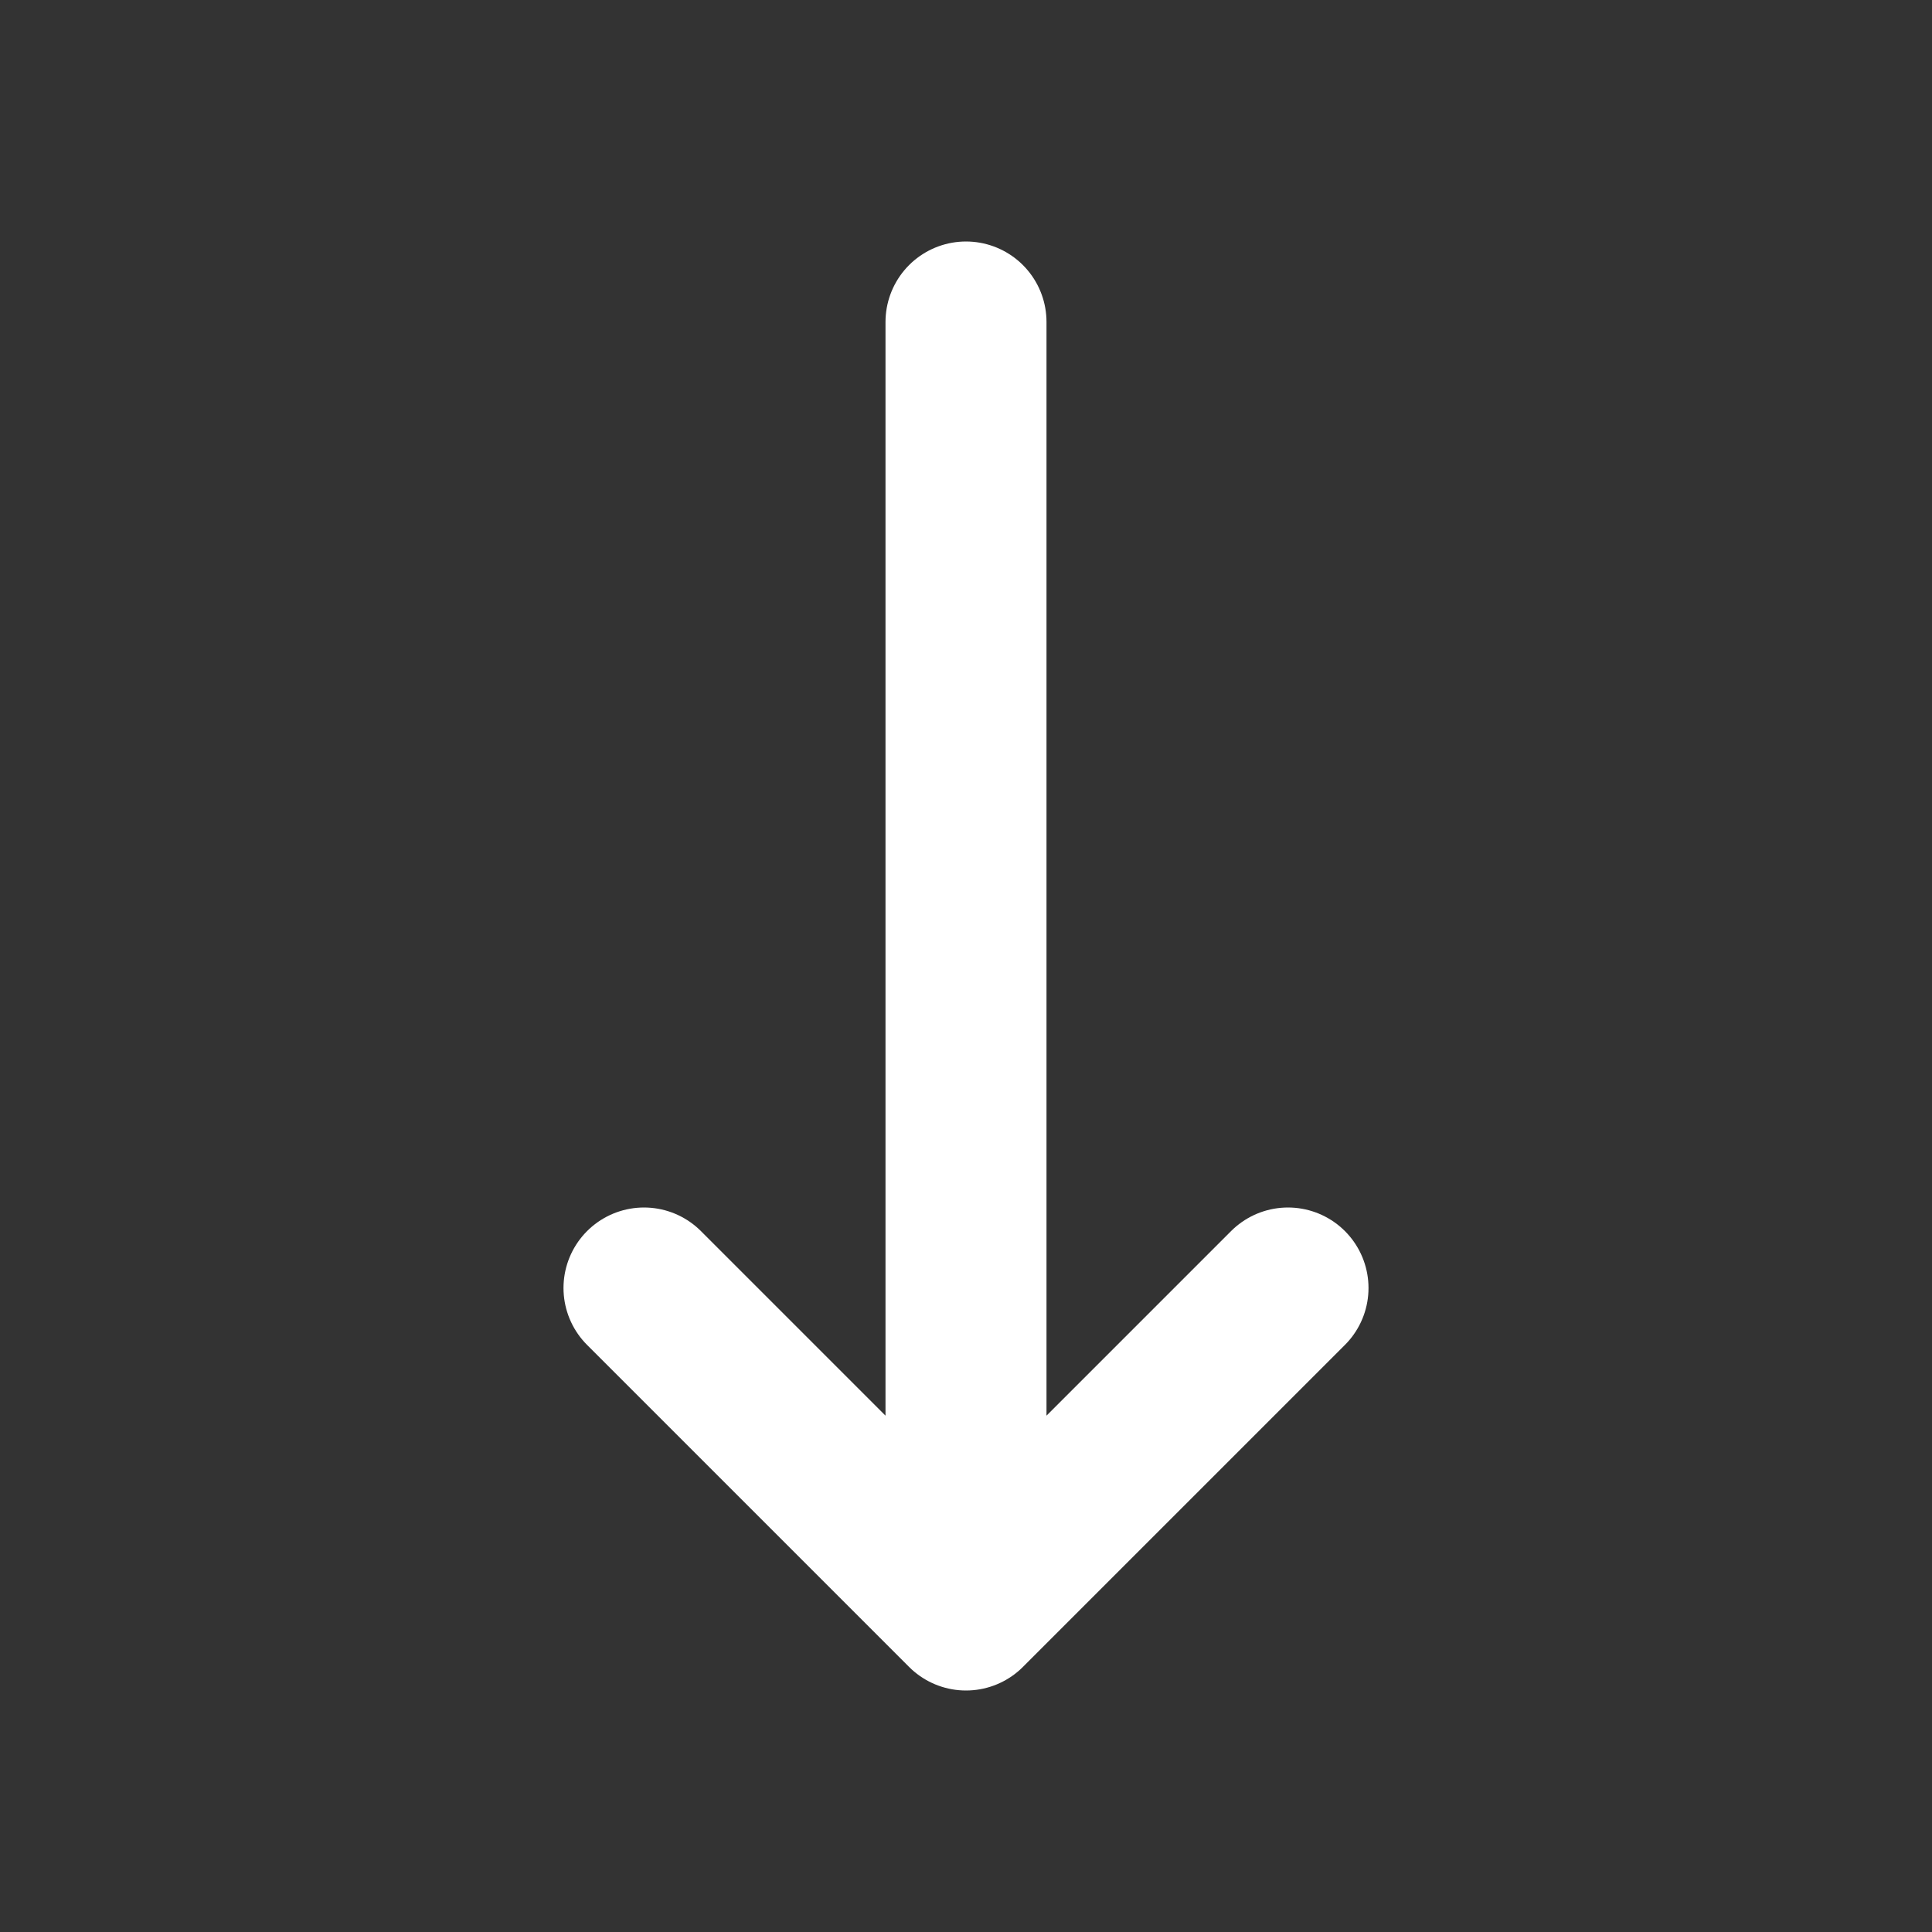
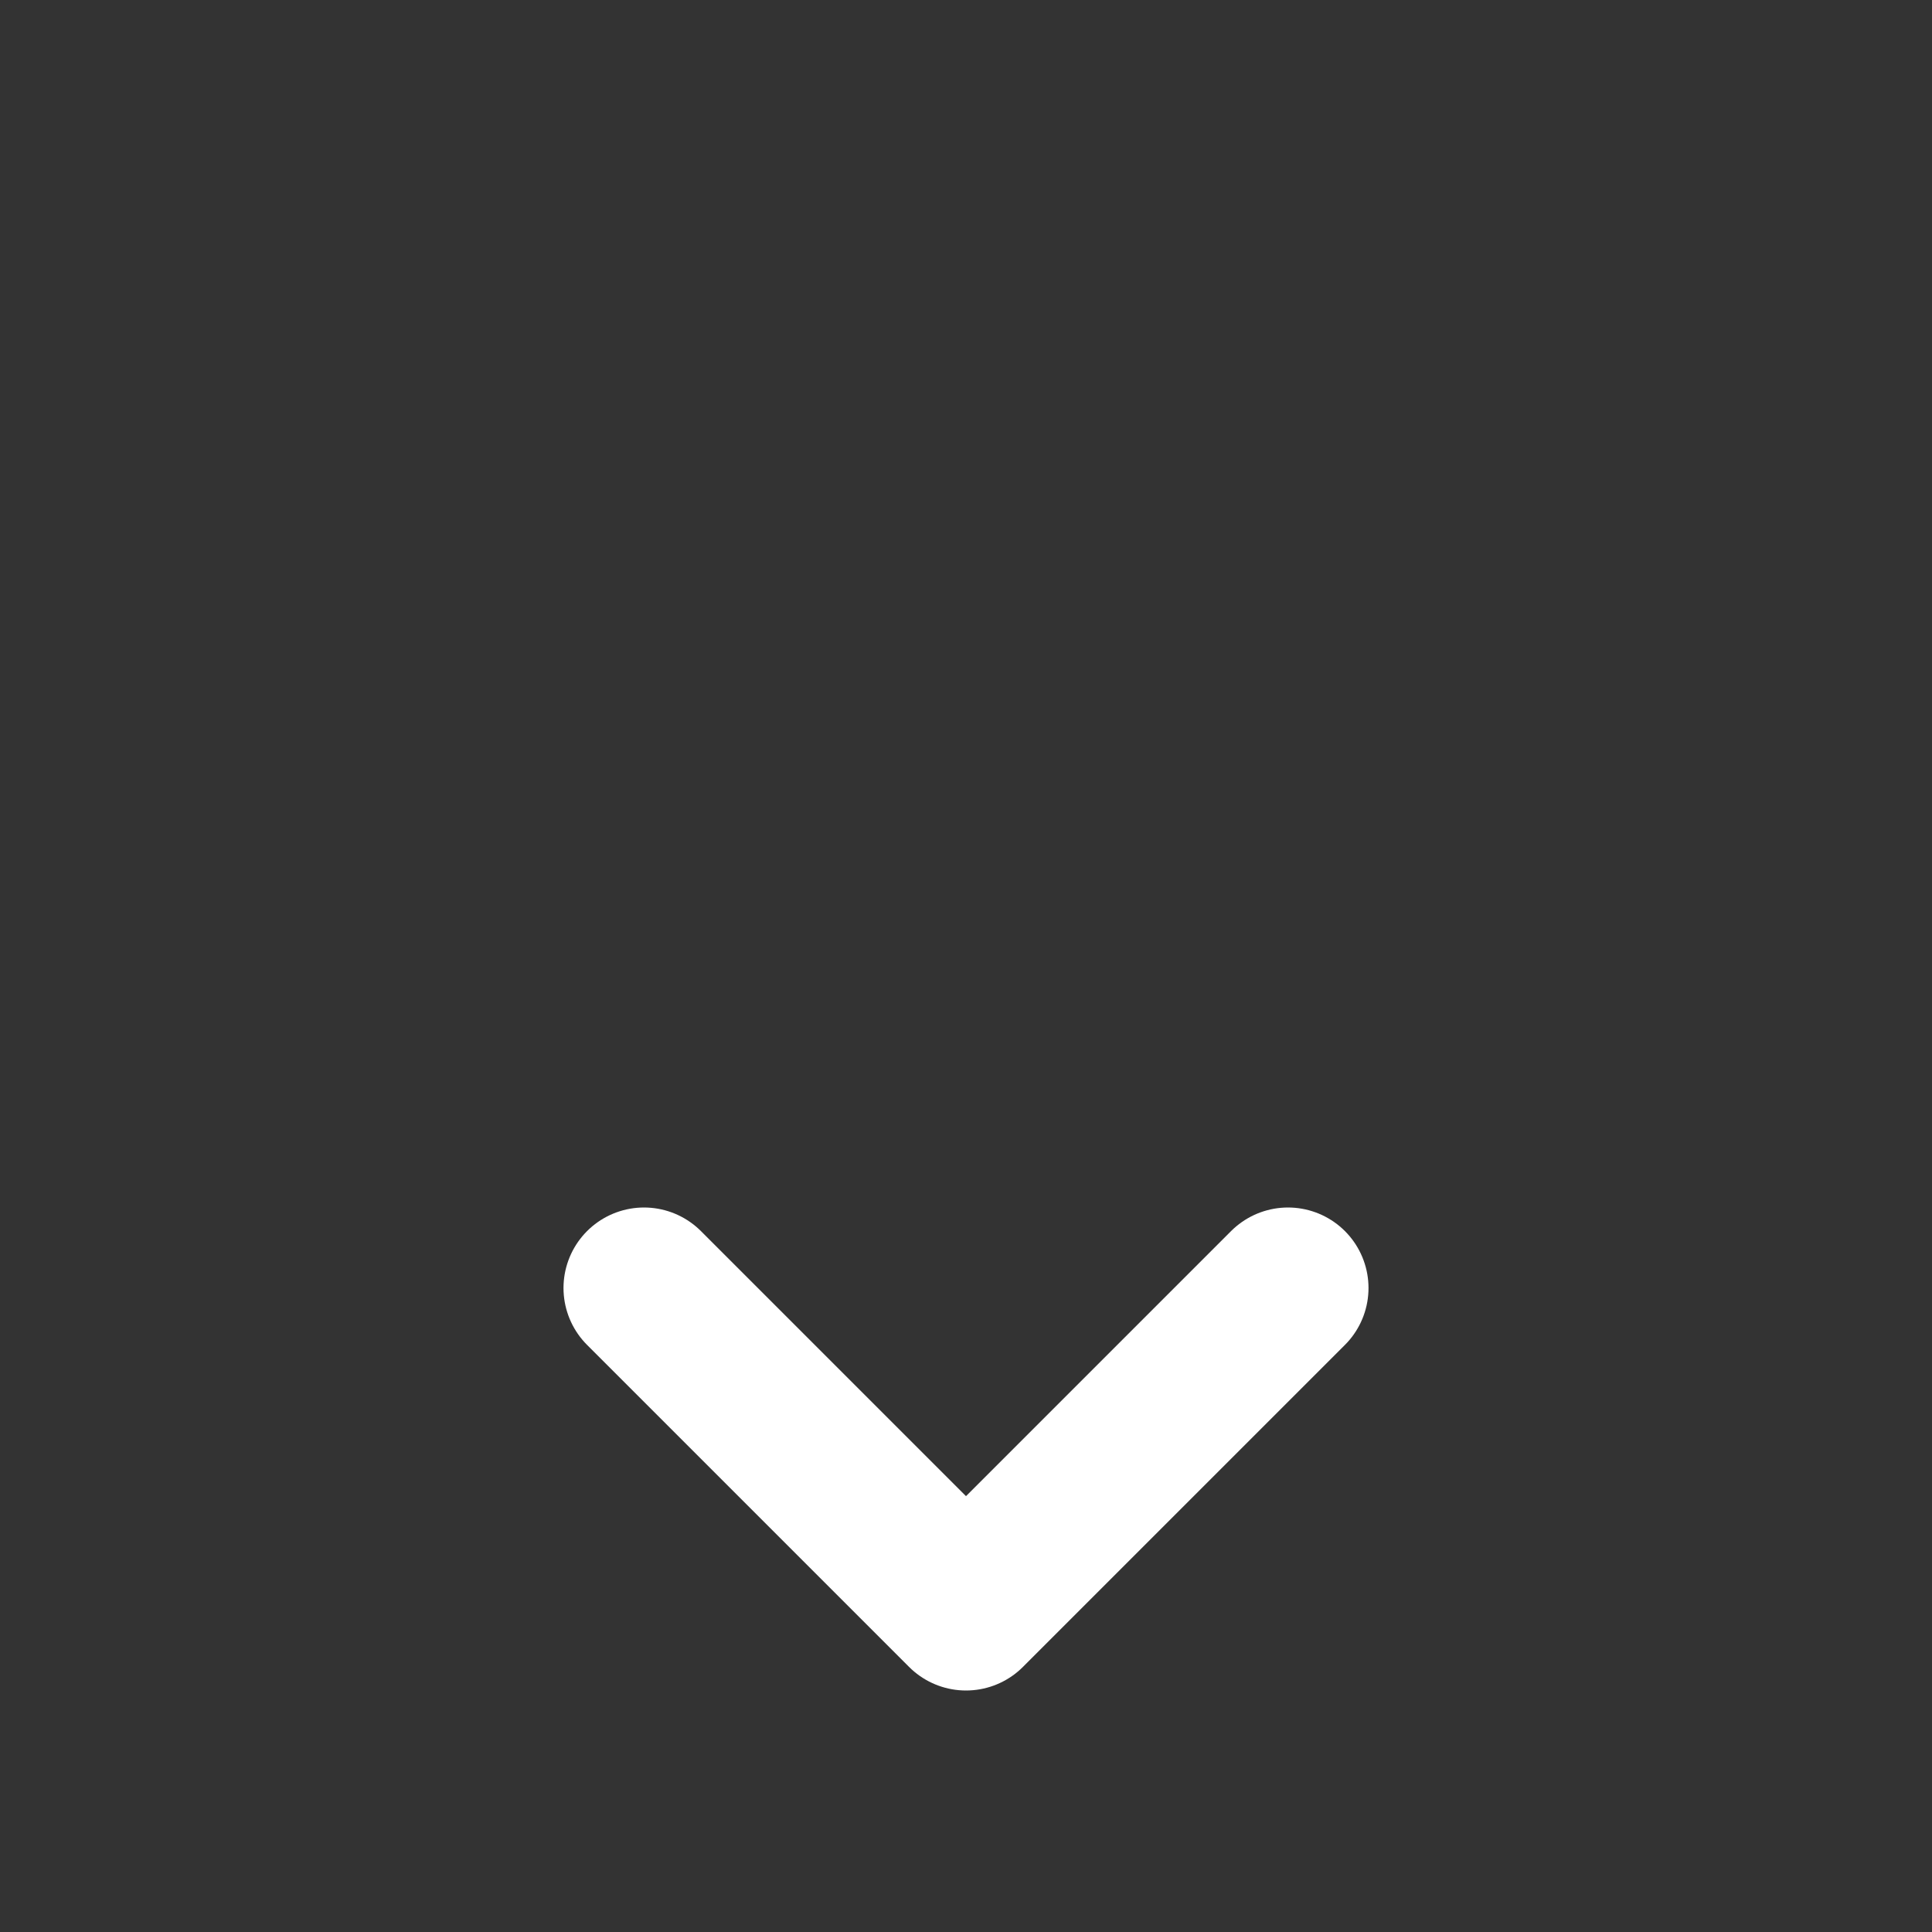
<svg xmlns="http://www.w3.org/2000/svg" width="40px" height="40px" viewBox="0 0 24 24" fill="none">
  <rect x="0" y="0" width="24" height="24" fill="#333333" stroke="none" />
-   <path d="M12 4V20M12 20L16 16M12 20L8 16" stroke="#ffffff" stroke-width="2" stroke-linecap="round" stroke-linejoin="round" />
+   <path d="M12 4M12 20L16 16M12 20L8 16" stroke="#ffffff" stroke-width="2" stroke-linecap="round" stroke-linejoin="round" />
</svg>